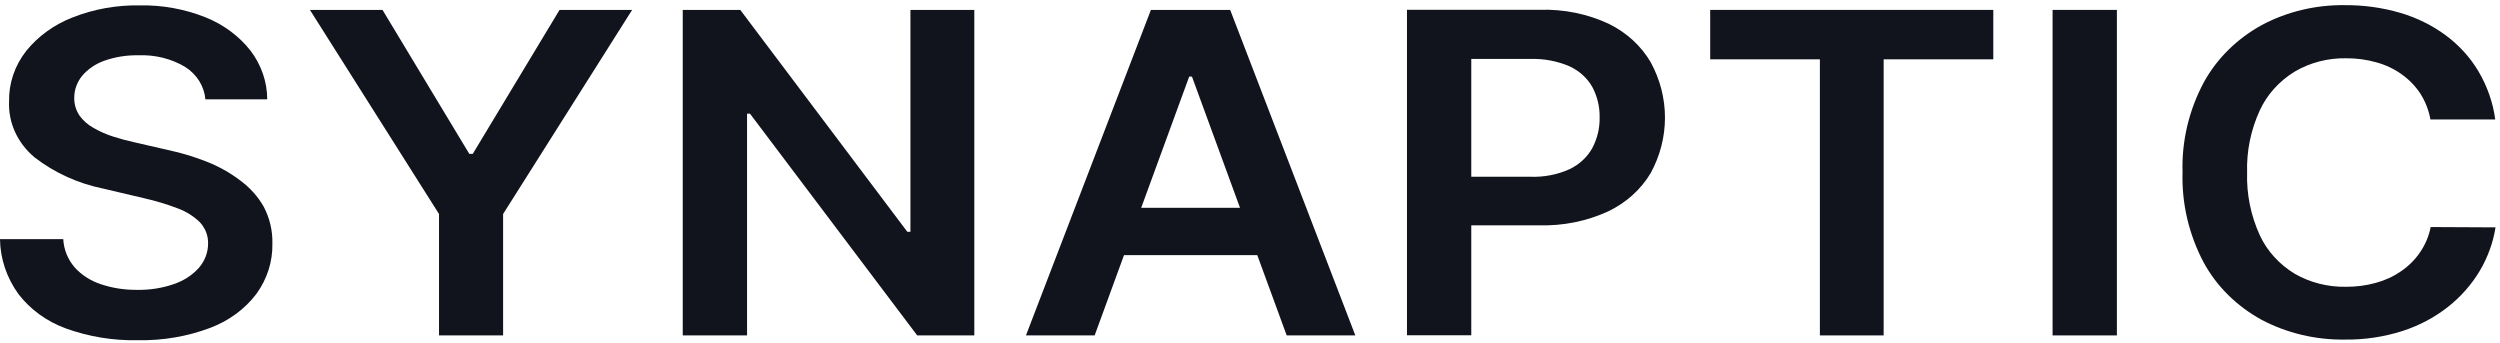
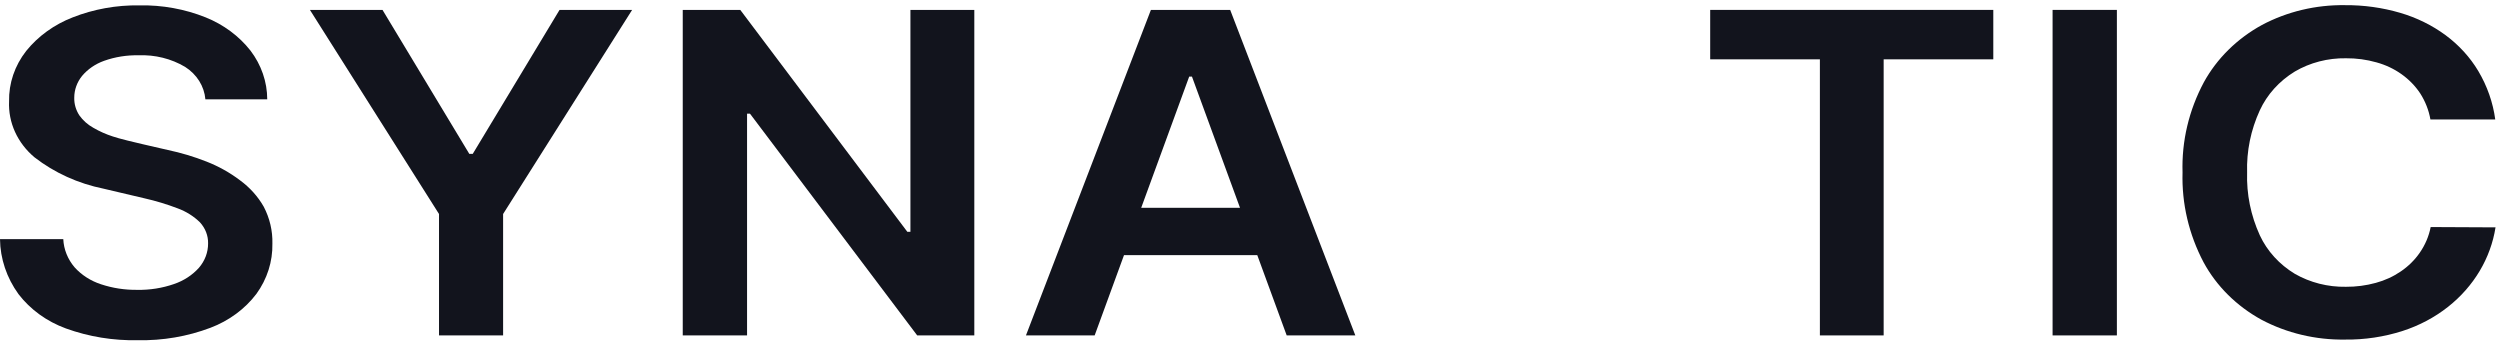
<svg xmlns="http://www.w3.org/2000/svg" width="182" height="25" viewBox="0 0 182 25" fill="none">
-   <path d="M17.468 13.122C16.732 12.565 15.913 12.108 15.036 11.764C14.124 11.405 13.18 11.122 12.214 10.918L9.797 10.361C9.263 10.246 8.736 10.104 8.218 9.936C7.718 9.775 7.24 9.563 6.793 9.302C6.384 9.075 6.037 8.765 5.776 8.397C5.523 8.01 5.394 7.564 5.406 7.112C5.405 6.542 5.604 5.986 5.974 5.528C6.389 5.034 6.943 4.654 7.577 4.428C8.375 4.143 9.227 4.007 10.083 4.025C11.28 3.976 12.465 4.27 13.472 4.867C13.895 5.135 14.247 5.486 14.503 5.895C14.759 6.304 14.912 6.76 14.952 7.23H19.455C19.452 5.96 19.025 4.722 18.232 3.681C17.4 2.623 16.274 1.789 14.972 1.265C13.451 0.656 11.805 0.358 10.147 0.391C8.48 0.365 6.826 0.662 5.293 1.265C3.945 1.788 2.775 2.633 1.904 3.713C1.07 4.78 0.634 6.066 0.661 7.379C0.627 8.141 0.774 8.9 1.094 9.604C1.414 10.307 1.897 10.938 2.511 11.452C3.962 12.578 5.691 13.363 7.547 13.738L10.507 14.435C11.335 14.622 12.147 14.867 12.934 15.168C13.55 15.394 14.104 15.742 14.557 16.186C14.95 16.615 15.161 17.16 15.149 17.72C15.153 18.364 14.918 18.989 14.483 19.494C14.004 20.028 13.379 20.436 12.673 20.676C11.816 20.974 10.905 21.119 9.989 21.101C9.09 21.113 8.196 20.975 7.35 20.694C6.604 20.45 5.942 20.026 5.436 19.467C4.931 18.878 4.641 18.157 4.607 17.408H0C0.018 18.834 0.486 20.226 1.347 21.413C2.209 22.536 3.409 23.404 4.8 23.912C6.463 24.514 8.241 24.804 10.029 24.767C11.842 24.804 13.645 24.496 15.322 23.862C16.671 23.351 17.832 22.495 18.666 21.395C19.451 20.312 19.857 19.035 19.83 17.734C19.853 16.805 19.637 15.884 19.199 15.046C18.774 14.301 18.184 13.646 17.468 13.122Z" fill="#12141D" />
+   <path d="M17.468 13.122C16.732 12.565 15.913 12.108 15.036 11.764C14.124 11.405 13.18 11.122 12.214 10.918C9.263 10.246 8.736 10.104 8.218 9.936C7.718 9.775 7.24 9.563 6.793 9.302C6.384 9.075 6.037 8.765 5.776 8.397C5.523 8.01 5.394 7.564 5.406 7.112C5.405 6.542 5.604 5.986 5.974 5.528C6.389 5.034 6.943 4.654 7.577 4.428C8.375 4.143 9.227 4.007 10.083 4.025C11.28 3.976 12.465 4.27 13.472 4.867C13.895 5.135 14.247 5.486 14.503 5.895C14.759 6.304 14.912 6.76 14.952 7.23H19.455C19.452 5.96 19.025 4.722 18.232 3.681C17.4 2.623 16.274 1.789 14.972 1.265C13.451 0.656 11.805 0.358 10.147 0.391C8.48 0.365 6.826 0.662 5.293 1.265C3.945 1.788 2.775 2.633 1.904 3.713C1.07 4.78 0.634 6.066 0.661 7.379C0.627 8.141 0.774 8.9 1.094 9.604C1.414 10.307 1.897 10.938 2.511 11.452C3.962 12.578 5.691 13.363 7.547 13.738L10.507 14.435C11.335 14.622 12.147 14.867 12.934 15.168C13.55 15.394 14.104 15.742 14.557 16.186C14.95 16.615 15.161 17.16 15.149 17.72C15.153 18.364 14.918 18.989 14.483 19.494C14.004 20.028 13.379 20.436 12.673 20.676C11.816 20.974 10.905 21.119 9.989 21.101C9.09 21.113 8.196 20.975 7.35 20.694C6.604 20.45 5.942 20.026 5.436 19.467C4.931 18.878 4.641 18.157 4.607 17.408H0C0.018 18.834 0.486 20.226 1.347 21.413C2.209 22.536 3.409 23.404 4.8 23.912C6.463 24.514 8.241 24.804 10.029 24.767C11.842 24.804 13.645 24.496 15.322 23.862C16.671 23.351 17.832 22.495 18.666 21.395C19.451 20.312 19.857 19.035 19.83 17.734C19.853 16.805 19.637 15.884 19.199 15.046C18.774 14.301 18.184 13.646 17.468 13.122Z" fill="#12141D" />
  <path d="M34.416 11.202H34.165L27.846 0.721H22.562L31.96 15.579V24.418H36.626V15.579L46.019 0.721H40.735L34.416 11.202Z" fill="#12141D" />
  <path d="M66.279 16.873H66.052L53.892 0.721H49.704V24.418H54.386V8.274H54.598L66.772 24.418H70.93V0.721H66.279V16.873Z" fill="#12141D" />
  <path d="M83.786 0.721L74.689 24.418H79.691L81.827 18.575H91.53L93.671 24.418H98.668L89.557 0.721H83.786ZM83.08 15.126L86.573 5.577H86.775L90.272 15.126H83.08Z" fill="#12141D" />
-   <path d="M117.113 1.731C115.568 1.01 113.849 0.659 112.116 0.712H102.428V24.409H107.109V16.403H112.042C113.785 16.454 115.514 16.106 117.074 15.389C118.382 14.763 119.458 13.794 120.167 12.606C120.853 11.352 121.21 9.968 121.21 8.565C121.21 7.161 120.853 5.777 120.167 4.523C119.471 3.336 118.409 2.365 117.113 1.731ZM115.919 10.782C115.556 11.436 114.98 11.97 114.272 12.312C113.387 12.713 112.407 12.904 111.42 12.868H107.109V4.292H111.396C112.386 4.258 113.371 4.443 114.267 4.831C114.975 5.159 115.554 5.683 115.919 6.329C116.287 7.02 116.469 7.782 116.452 8.551C116.469 9.323 116.286 10.087 115.919 10.782Z" fill="#12141D" />
  <path d="M124.502 4.319H132.488V24.418H137.13V4.319H145.112V0.721H124.502V4.319Z" fill="#12141D" />
  <path d="M154.109 0.721H149.428V24.418H154.109V0.721Z" fill="#12141D" />
  <path d="M176.159 18.398C175.795 18.924 175.329 19.385 174.783 19.756C174.234 20.132 173.616 20.416 172.958 20.593C172.252 20.787 171.519 20.883 170.782 20.878C169.471 20.901 168.181 20.573 167.068 19.937C165.937 19.253 165.05 18.279 164.517 17.135C163.856 15.688 163.54 14.128 163.59 12.56C163.542 11.008 163.856 9.465 164.513 8.034C165.042 6.885 165.927 5.903 167.058 5.21C168.171 4.556 169.471 4.22 170.792 4.242C171.543 4.236 172.29 4.337 173.007 4.54C174.338 4.906 175.474 5.713 176.194 6.803C176.566 7.386 176.817 8.027 176.934 8.695H181.654C181.488 7.461 181.069 6.266 180.421 5.174C179.819 4.167 179.008 3.278 178.034 2.558C177.05 1.835 175.93 1.284 174.729 0.933C173.432 0.554 172.079 0.366 170.718 0.376C168.595 0.344 166.503 0.843 164.665 1.82C162.853 2.815 161.387 4.262 160.438 5.993C159.35 8.031 158.818 10.282 158.889 12.551C158.822 14.815 159.348 17.061 160.423 19.1C161.362 20.833 162.825 22.283 164.636 23.277C166.483 24.255 168.586 24.754 170.718 24.721C172.147 24.738 173.568 24.525 174.916 24.091C176.127 23.699 177.248 23.104 178.221 22.335C180.095 20.853 181.322 18.799 181.674 16.552L176.953 16.529C176.824 17.194 176.554 17.829 176.159 18.398Z" fill="#12141D" />
</svg>